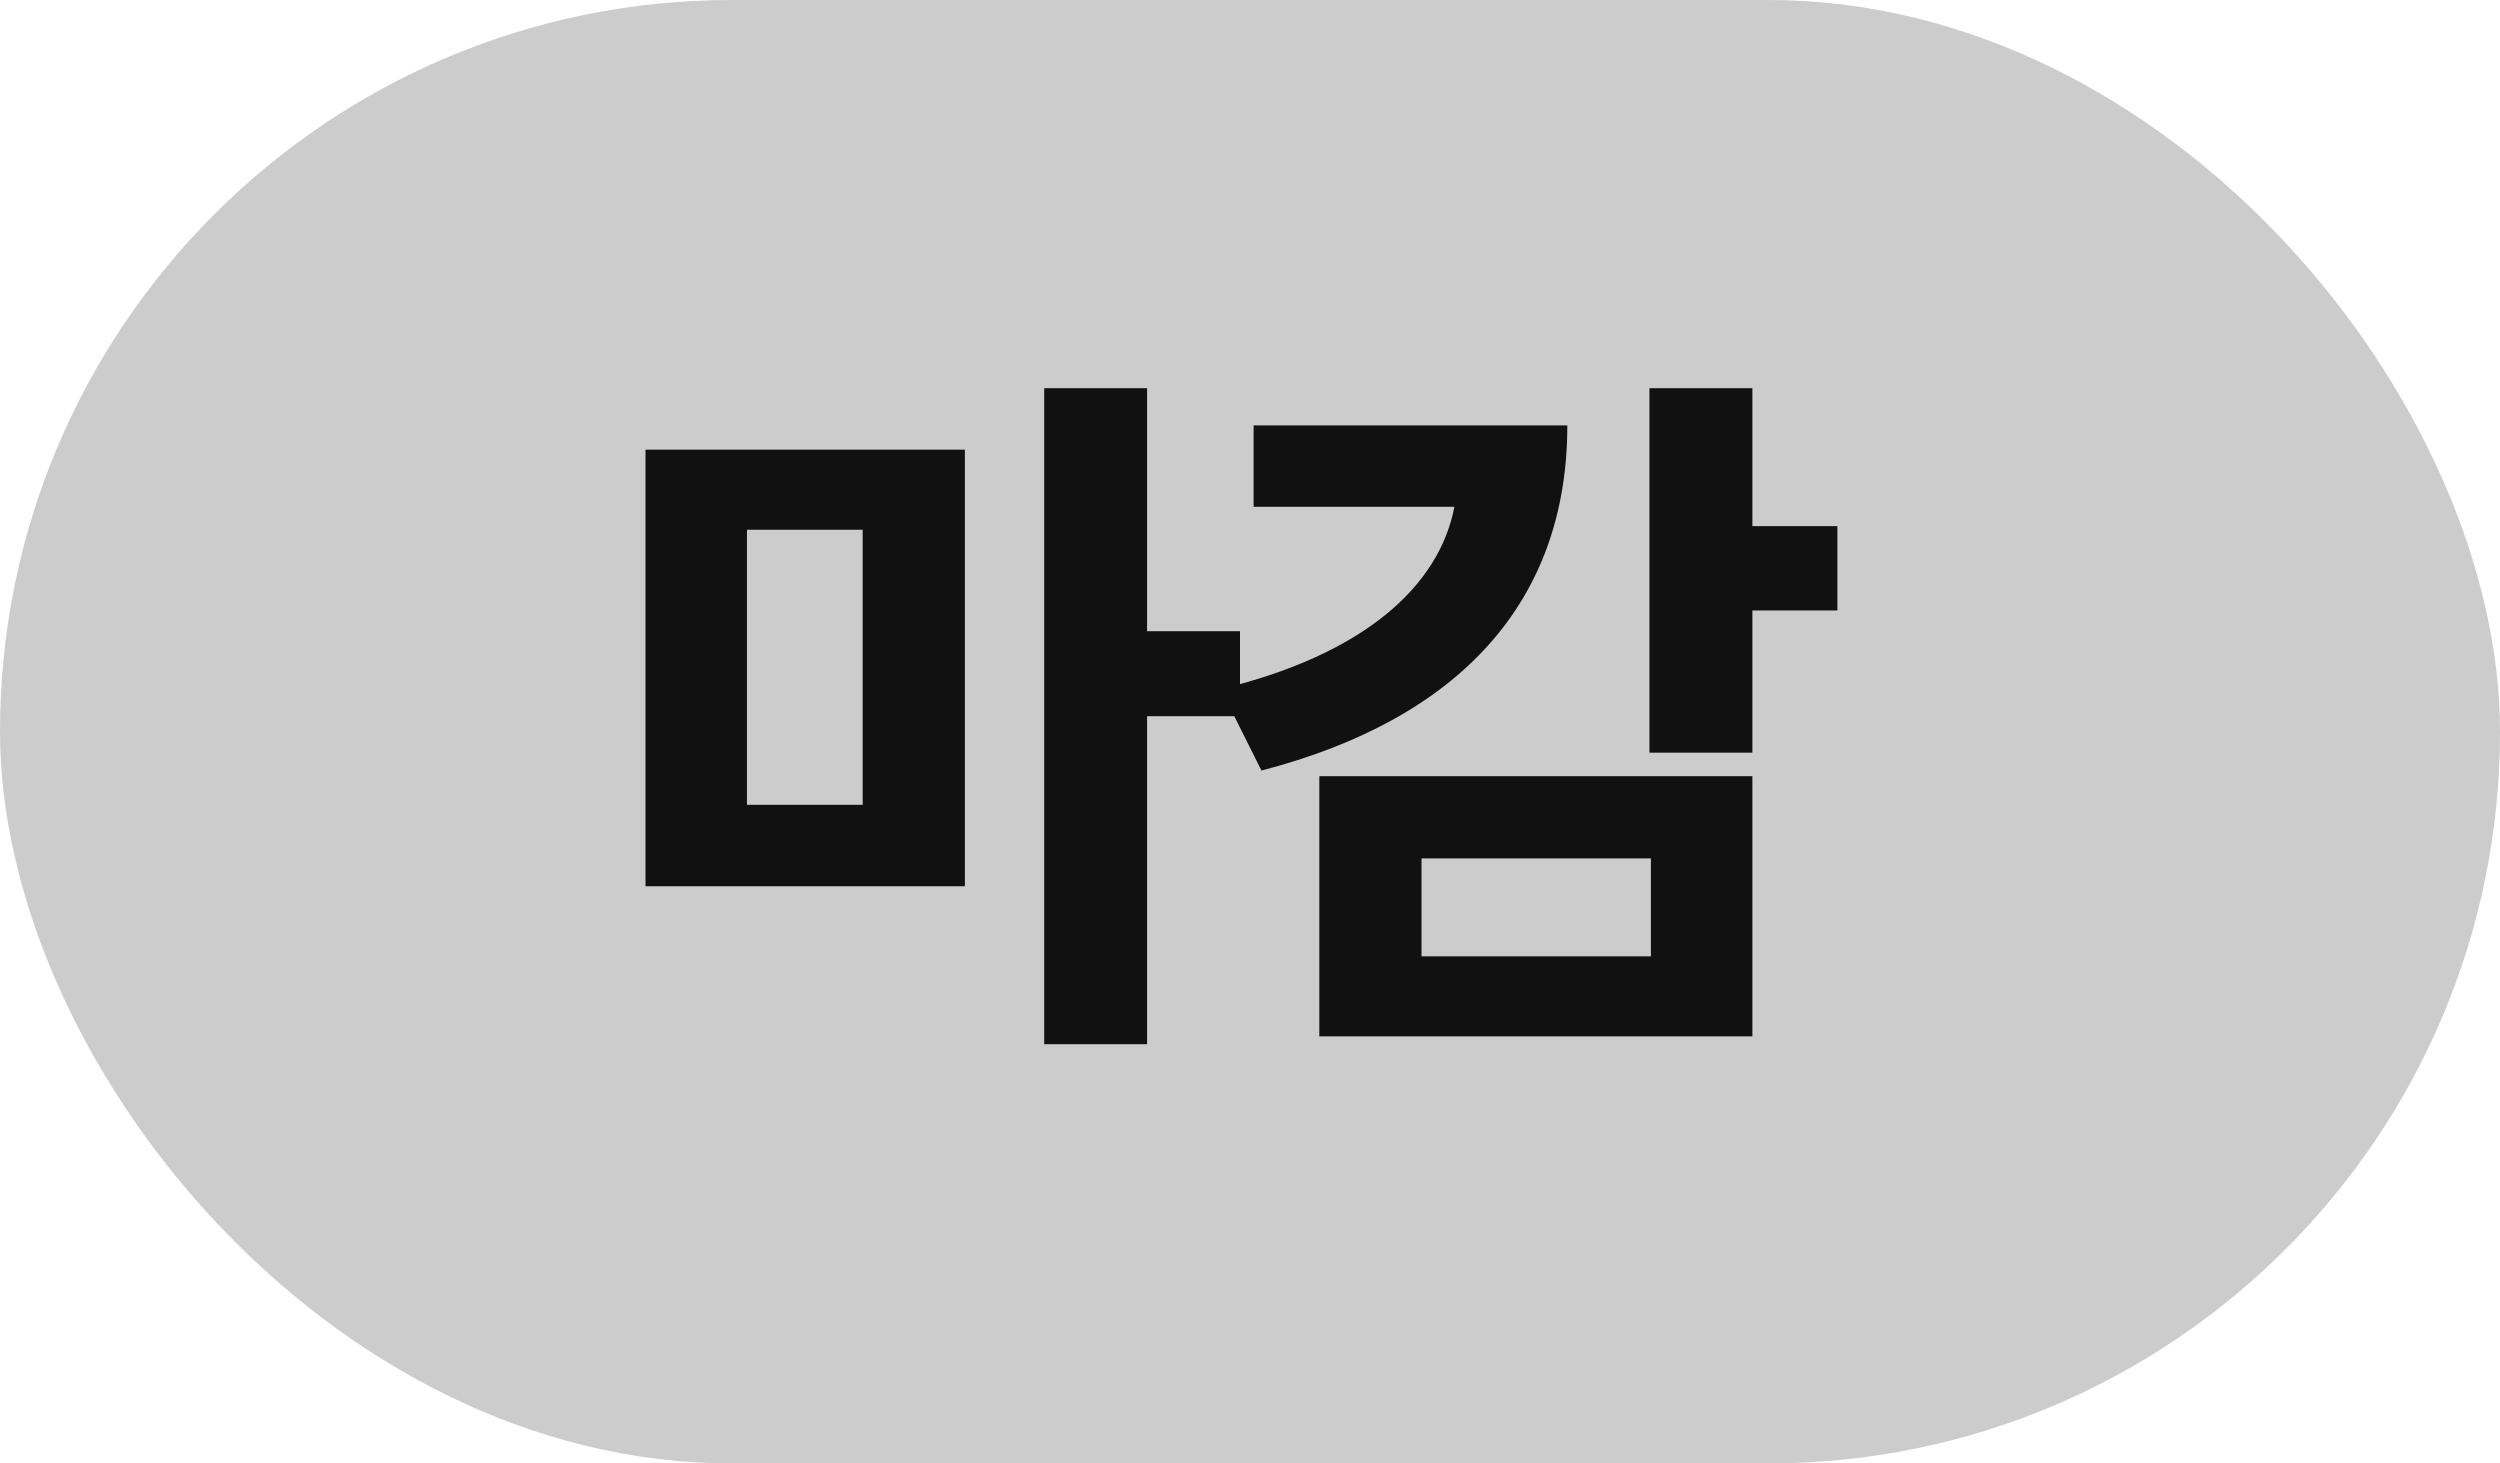
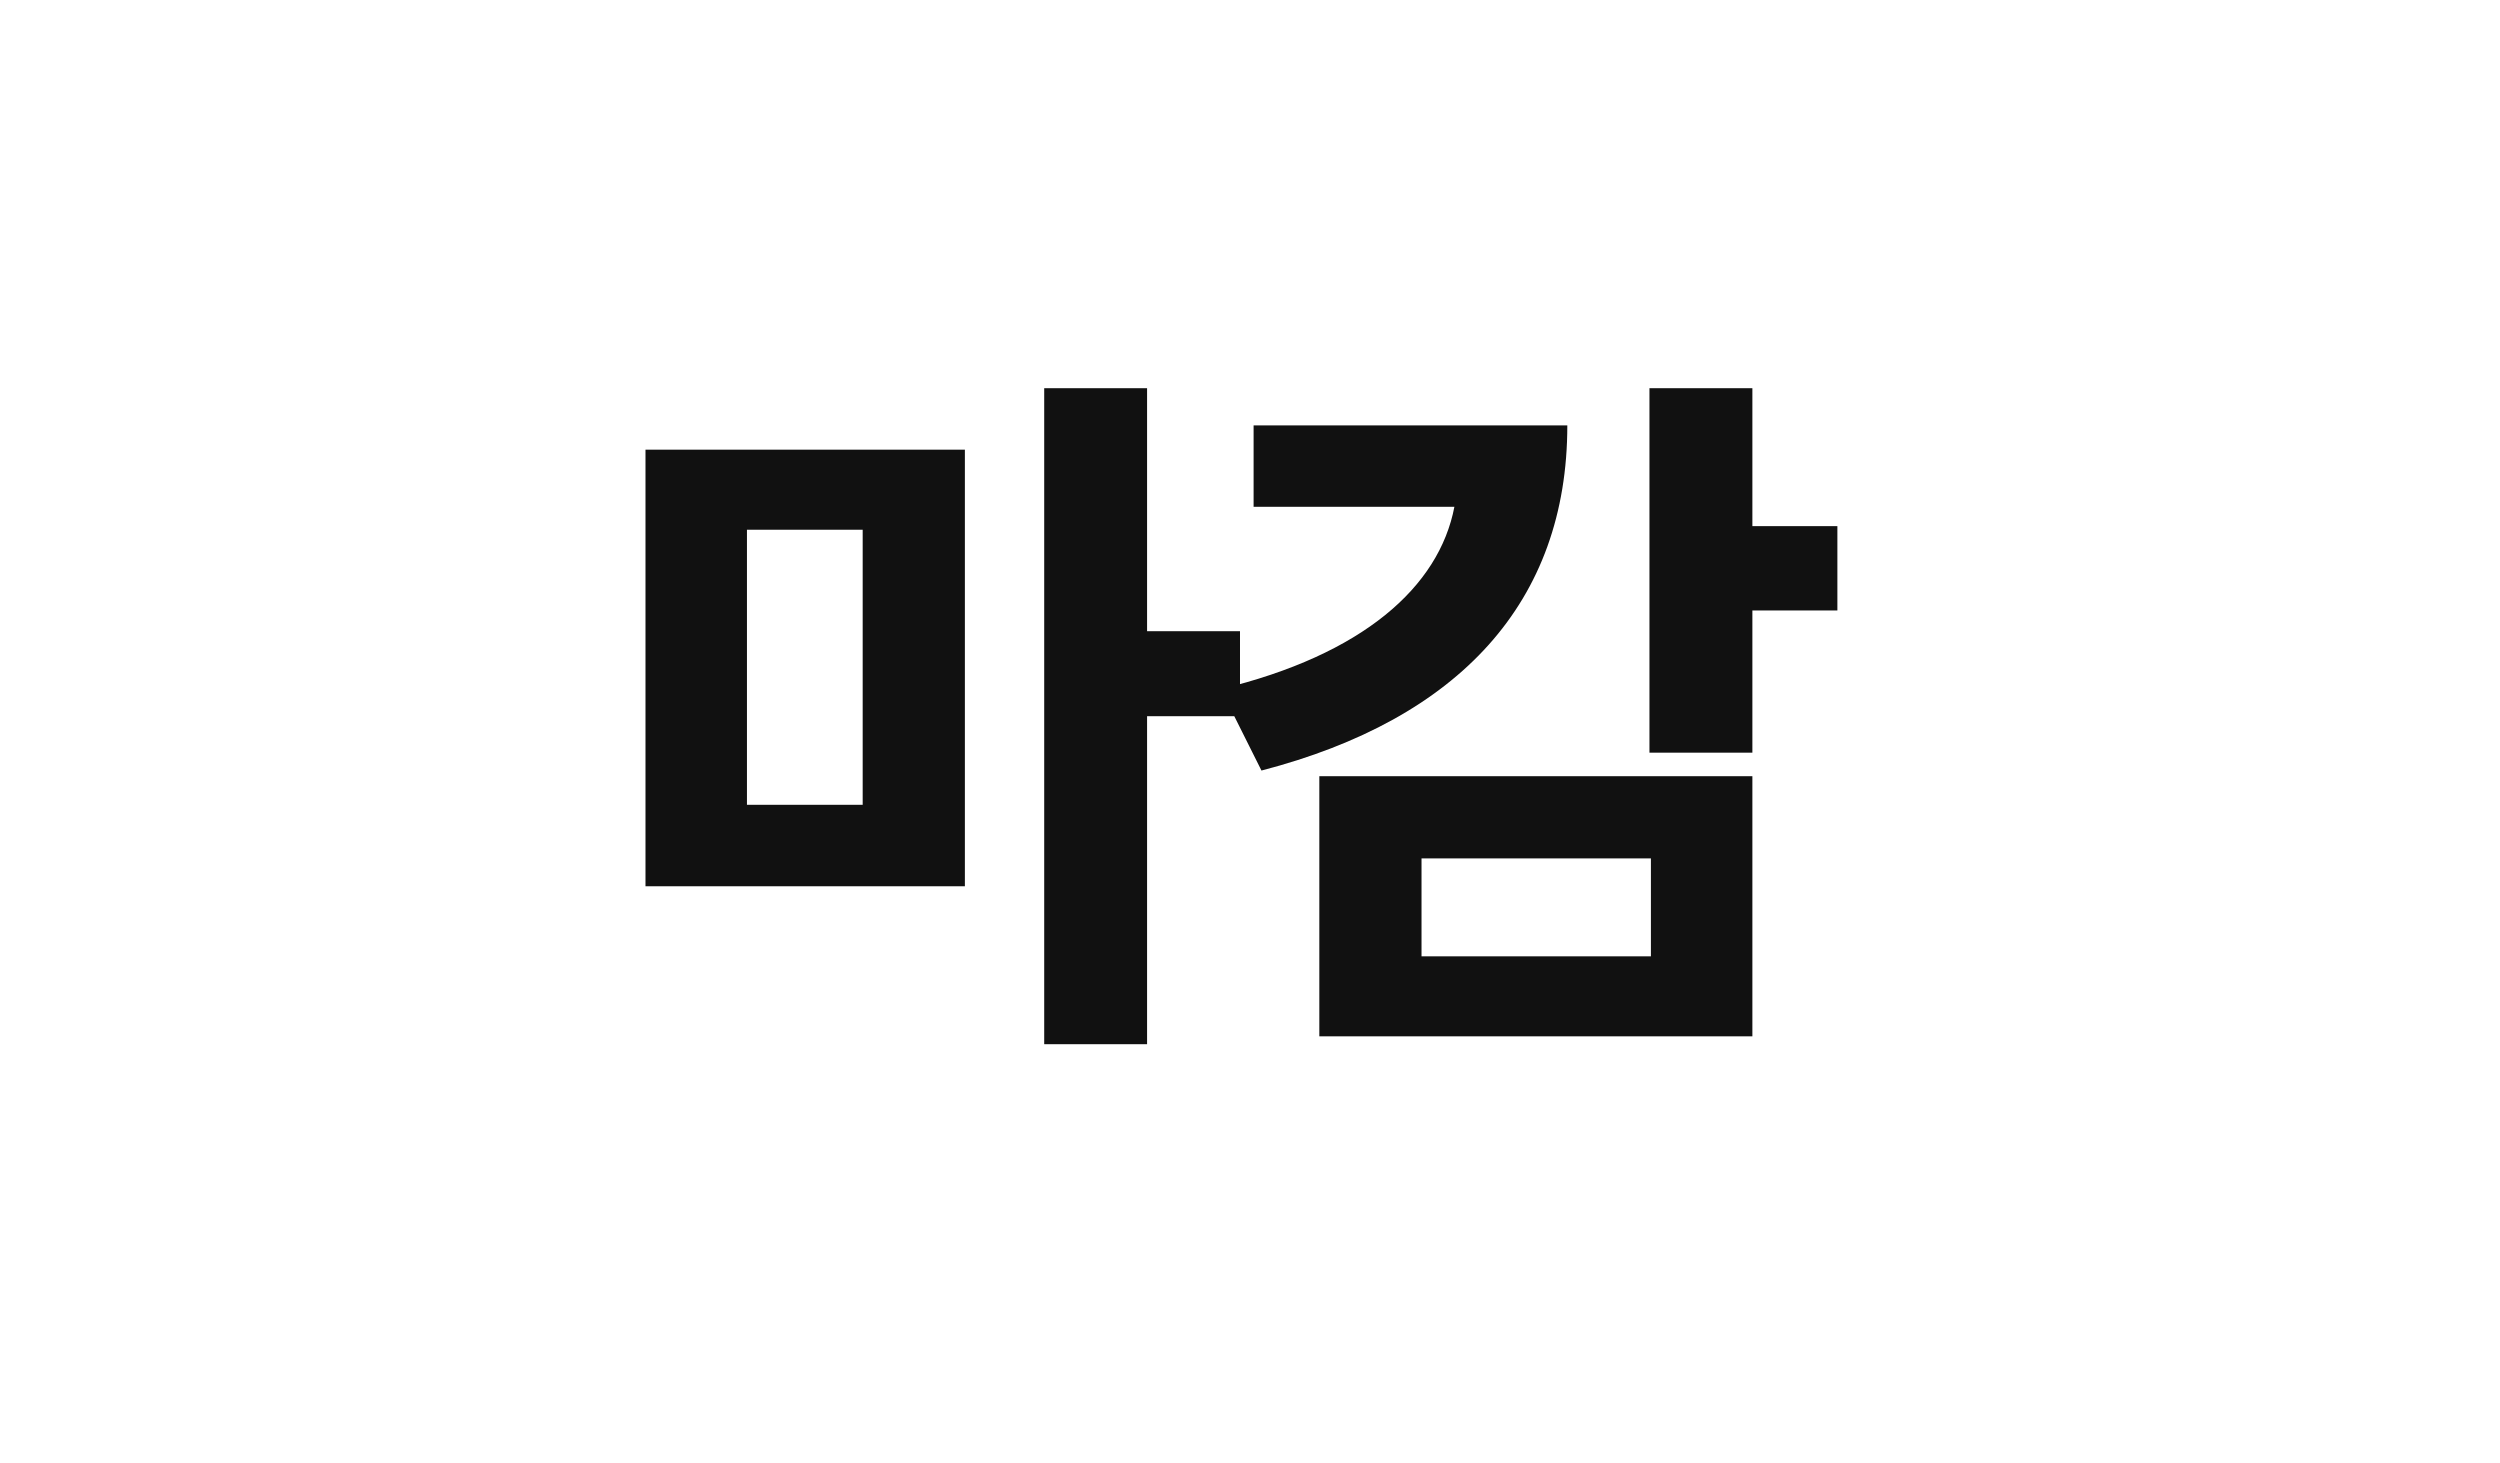
<svg xmlns="http://www.w3.org/2000/svg" width="41" height="24" viewBox="0 0 41 24" fill="none">
-   <rect width="41" height="24" rx="12" fill="#CCCCCC" />
  <path d="M15.824 7.375V14.535H10.586V7.375H15.824ZM12.25 8.688V13.199H14.148V8.688H12.25ZM18.812 6.367V10.352H20.336V11.746H18.812V17.125H17.125V6.367H18.812ZM28.739 6.367V8.629H30.133V10.012H28.739V12.344H27.051V6.367H28.739ZM25.704 6.977C25.704 9.871 23.934 11.793 20.688 12.637L20.02 11.301C22.352 10.738 23.6 9.625 23.852 8.312H20.559V6.977H25.704ZM28.739 12.73V16.996H21.637V12.73H28.739ZM23.313 14.078V15.684H27.075V14.078H23.313Z" fill="#111111" />
</svg>